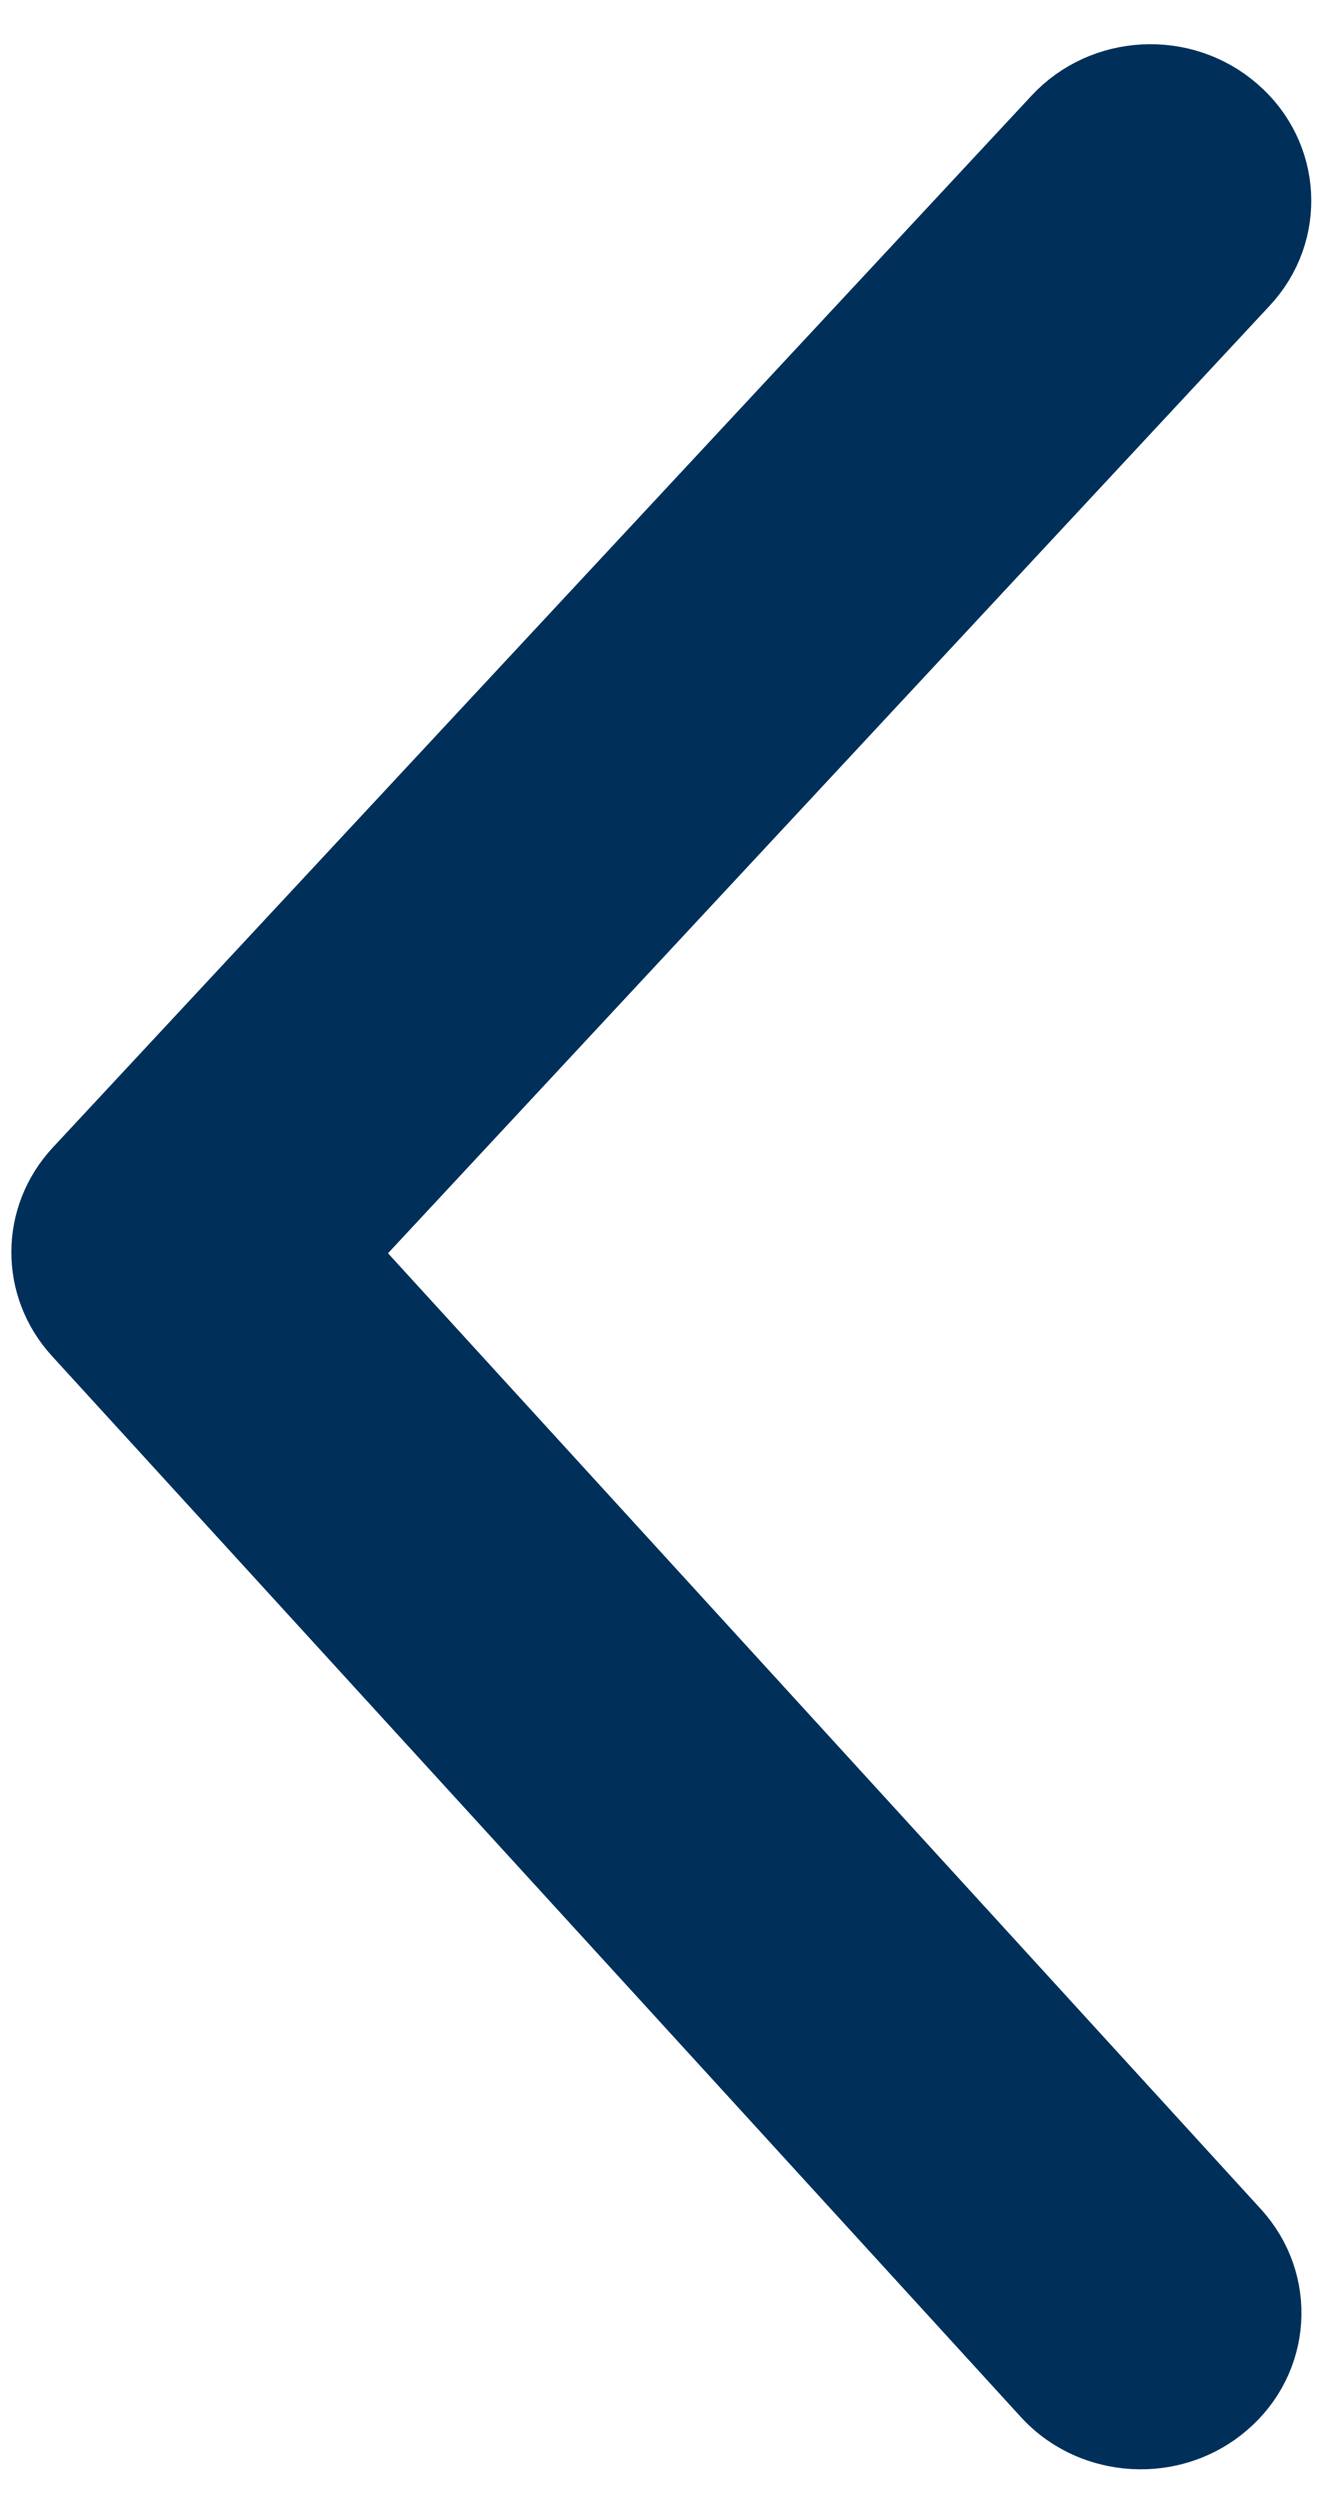
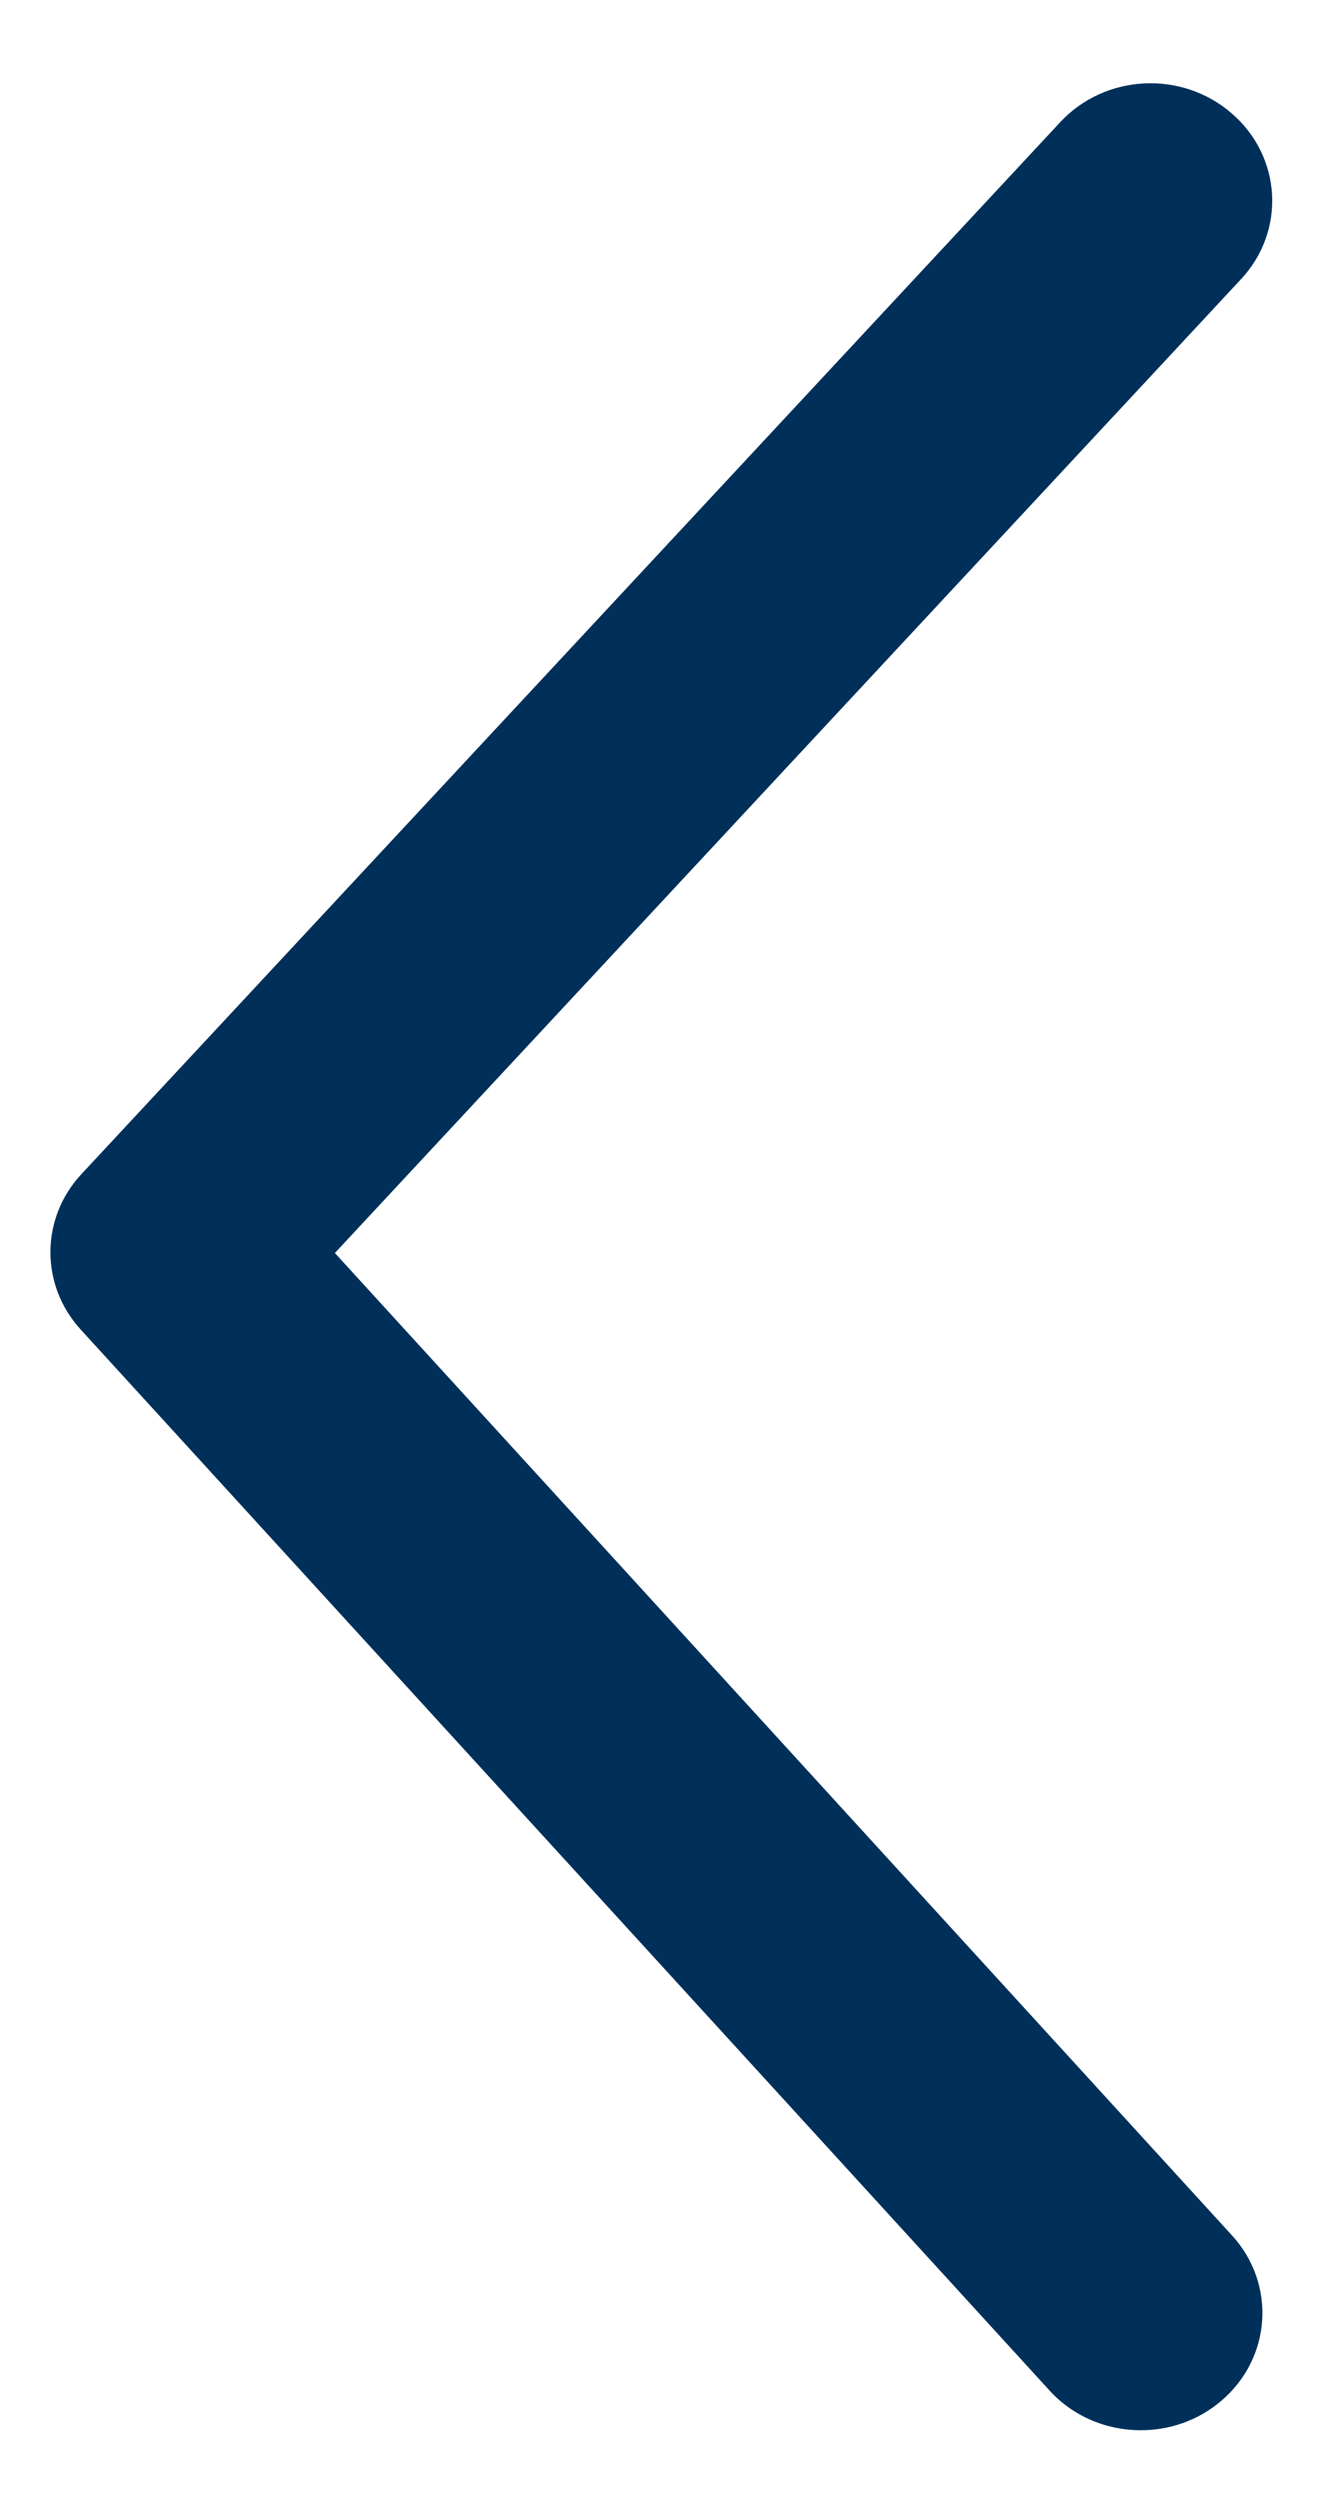
<svg xmlns="http://www.w3.org/2000/svg" width="17" height="32" viewBox="0 0 17 32" fill="none">
  <path fill-rule="evenodd" clip-rule="evenodd" d="M14.595 31.108C14.167 31.106 13.739 30.934 13.434 30.598L1.035 17.021C0.512 16.45 0.516 15.593 1.044 15.027L13.57 1.566C14.143 0.947 15.128 0.895 15.768 1.452C16.409 2.005 16.462 2.956 15.888 3.572L4.287 16.039L15.771 28.614C16.34 29.236 16.278 30.186 15.632 30.733C15.335 30.987 14.963 31.11 14.595 31.108Z" fill="#00305A" />
-   <path d="M14.595 31.108C14.167 31.106 13.739 30.934 13.434 30.598L1.035 17.021C0.512 16.45 0.516 15.593 1.044 15.027L13.57 1.566C14.143 0.947 15.128 0.895 15.768 1.452C16.409 2.005 16.462 2.956 15.888 3.572L4.287 16.039L15.771 28.614C16.34 29.236 16.278 30.186 15.632 30.733C15.335 30.987 14.963 31.11 14.595 31.108" stroke="#00305A" />
</svg>